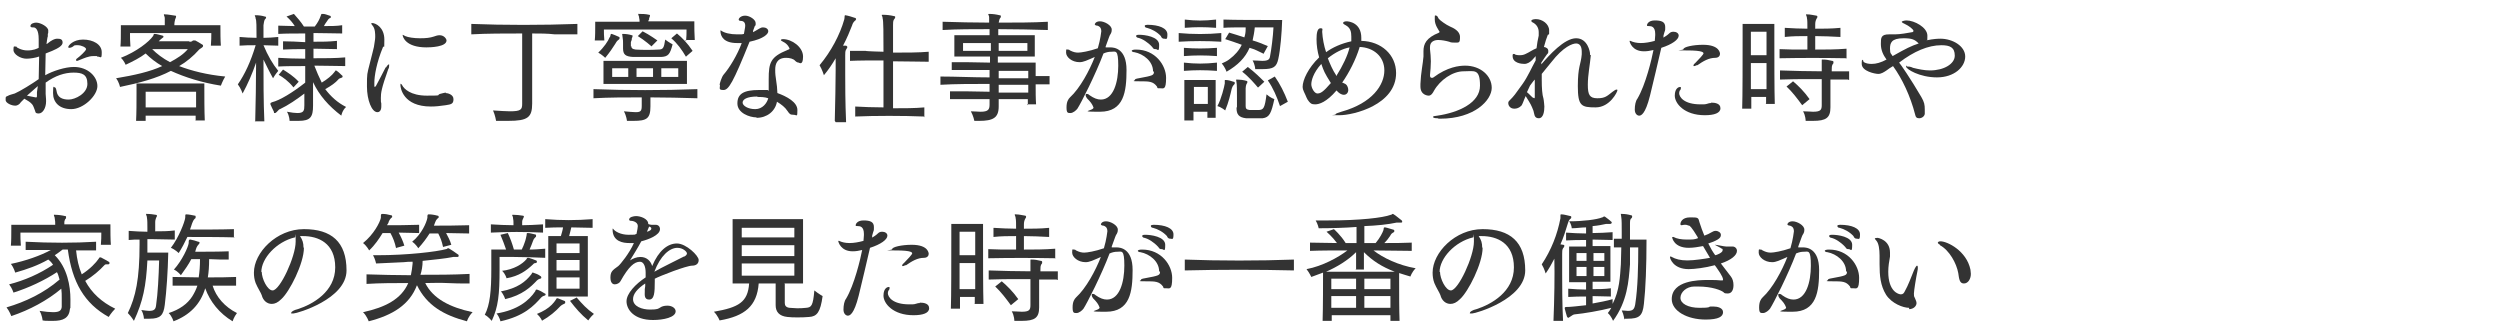
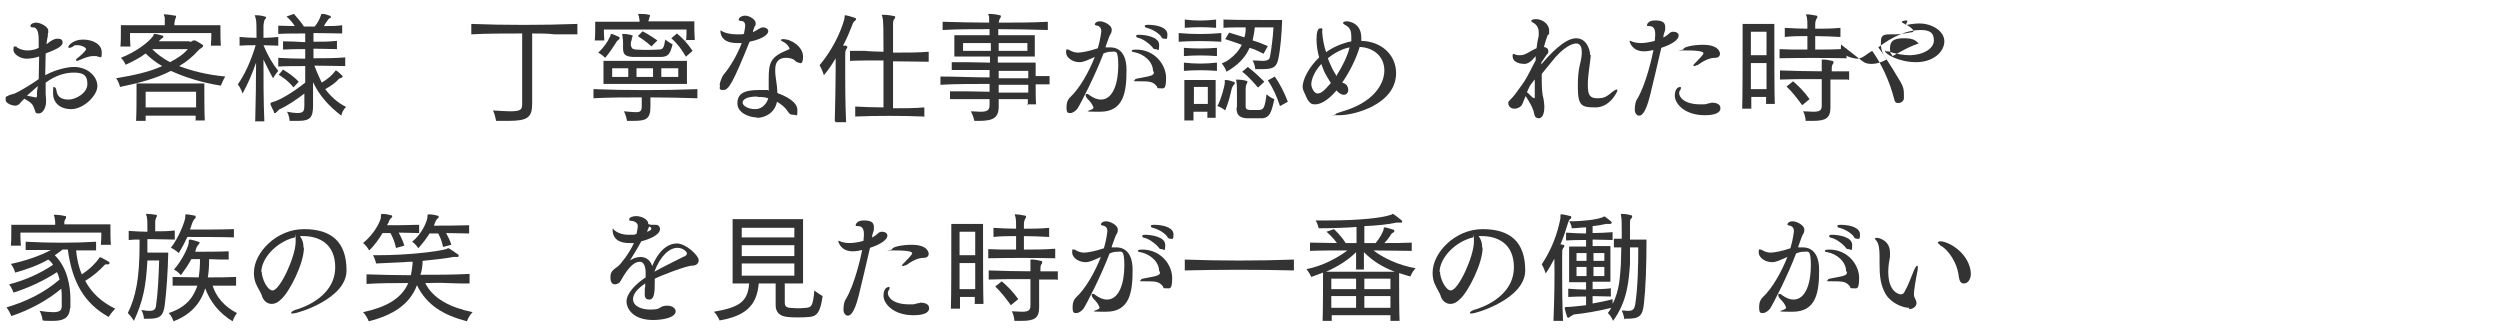
<svg xmlns="http://www.w3.org/2000/svg" id="_レイヤー_1" width="575" height="76" version="1.1" viewBox="0 0 575 76">
  <defs>
    <style>
      .st0 {
        isolation: isolate;
      }

      .st1 {
        fill: #333;
      }
    </style>
  </defs>
  <g id="_受けたいところを全部落ちたらうちに来な_面接の時の会長の言葉が就職の決め手に_" class="st0">
    <g class="st0">
      <path class="st1" d="M10.5,12.4c0,1.7-.1,3.2-.1,4.9,1.8-1,4.6-1.9,6.6-1.9,3.2,0,5.4,2.2,5.4,4.4s-3.2,5.3-6,5.3-4.2-1.6-4.2-3.7.2-1.3.4-1.3.3.3.4.8c.2,1.5,1.3,2,2.8,2s4.3-1.4,4.3-3.6-1.2-2.6-3.2-2.6-4.2.7-6.4,2.3c0,.9,0,1.7,0,2.6.1,1.1.1,1.5.1,1.7,0,1.6-.8,2.8-1.7,2.8s-.7-.4-.9-.8c-.1-.3-.4-1.1-.6-1.3-.4-.5-1.1-.9-1.8-1.3-.3.3-.6.6-.8.8-.1.2-.4.5-.6.6-.2.1-.4.2-.7.2-.9,0-2.1-.6-2.2-1.2,0-.2,0-.3,0-.4,0-.3,0-.5.4-.6.5-.3,1.1-.4,1.7-.6,1.2-.5,4.1-2.3,5.5-3.3,0-1.7.1-3.4.1-5.2-.8.3-2.1.5-2.9.5-1.4,0-3-1-3-2s.1-.8.4-.8.3,0,.4.2c0,0,1,.7,2.4.7s2.2-.4,2.6-.6c0-.6,0-1.3,0-2,0-2.2-.7-2.7-1.2-2.7h-.2c-.3,0-.5-.1-.5-.3,0-.6.9-.8,1.3-.8,1.1,0,2.8,1,2.8,1.8s0,.5-.1.8v.6c-.1,0-.3,1.7-.3,1.7,0,0,0,0,.1,0,.2-.2.6-.4.8-.6.2-.1.8-.6,1.6-.6s1.2.2,1.2.9-1,1.3-2.4,1.9l-1.5.6ZM8.3,22.4c.2,0,.2-.1.2-.4v-.8c0,0,.2-1.4.2-1.4l-2.5,2.2c.6.1,1.3.3,2,.4h.1ZM22.3,12.9c-.1,0-.3,0-.5,0-.1,0-.3,0-.4,0-1,0-2.1.5-3.1.9-.3.1-.4.2-.6.2s-.2,0-.2-.2.1-.3.4-.5c.3-.2,1.9-1.6,1.9-2s-1.1-.9-1.9-.9-.8,0-1.1.3c-.3.2-.6.3-.8.3s-.3,0-.3-.2c0-.3,1.1-1.7,3.4-1.7s4.3,1.1,4.3,2.9-.2,1-1.1,1Z" />
      <path class="st1" d="M43.6,9.6c.3,0,.5,0,.8-.3,0,0,.1,0,.2,0s.2,0,.3,0c.4.2,1.1.6,1.7,1,.1,0,.1.2.1.3,0,.3-.7.6-.9.8-1.3,1.5-3,2.9-4.6,3.8,2.9,1.1,6.4,2,10.6,2.4-.6,1-1,2.1-1,2.1-4.4-.7-8.2-1.9-11.5-3.4-3.2,1.7-7.3,2.8-11.7,3.7,0,0-.2-1.1-.9-2,4.2-.7,7.8-1.5,10.6-2.8-1.4-.8-2.7-1.8-3.8-2.9-1.3,1-2.9,1.8-4.6,2.6,0,0-.4-1-1.1-1.6,3.6-1.4,6.5-3.7,7.4-5,.2-.3.1-.5.3-.5s0,0,.1,0c.5,0,1.3.3,1.8.4.1,0,.2.1.2.2s0,.2-.2.3c-.4.3-.6.5-.9.8h7ZM48.5,10.5c.1-1.2.1-2.1.1-2.6v-.3h-18.7v.3c0,.5,0,1.6.1,2.8h-2.3c.1-1,.1-2.6.1-3.7v-1.2h10.1c0-.6,0-1.2,0-1.6,0-.4-.2-.6-.2-.8s0-.1.2-.1h0c.7,0,1.6.2,2.4.3.2,0,.2.1.2.2,0,.2-.1.4-.2.6-.1.4-.2.8-.2,1.4h10.6v.6c0,1,0,2.8.1,4.1h-2.3ZM45,27.8v-1.2c0,0-11.5,0-11.5,0v1.2c0,0-2.2,0-2.2,0,.1-1.8.1-4.5.1-6.4v-2.2h15.6v1.2c0,1.8,0,5.2.1,7.3h-2.2ZM45.1,21.1h-11.6s0,1.8,0,3.6h11.6v-3.6ZM35,11.3c1.1,1.1,2.4,2.1,4.1,3,1.7-.9,3.1-1.8,4.1-3h-8.3Z" />
      <path class="st1" d="M58.7,27.8c.1-4,.2-9,.2-13.4-.9,2.6-1.9,4.9-3.1,7.1,0,0-.4-1.2-1.1-2.1,1.6-2.3,3-5.3,4.1-9-1.3,0-2.5,0-3.7.1v-2c1.2.1,2.6.2,3.9.2,0-2.4,0-4.1-.2-4.4,0-.4-.2-.6-.2-.7s0-.1.2-.1h0c.7,0,1.5.1,2.1.3.2,0,.3.1.3.2,0,.2-.1.3-.3.5-.2.4-.2.8-.3,1.3,0,.4,0,1.4,0,2.9,1.1,0,2.3-.1,3.4-.2v2c-1.1,0-2.3-.1-3.4-.1,1,2.4,2.1,4.3,3.4,5.9-.7.8-1.2,1.7-1.2,1.7-.9-1.6-1.5-2.9-2.2-4.3,0,4.4,0,9.7.2,14.2h-2.2ZM70.3,21.3c-2.1,1.6-4,2.9-5.9,3.8-.2,0-.4.3-.7.6-.2.2-.3.3-.5.3s-.2,0-.2-.3c-.3-.6-.6-1.2-.8-1.7,0,0,0-.1,0-.2,0-.1.1-.2.4-.3,1.7-.4,4.7-2.2,7.6-4.5v-3.8c-2.4,0-4.5,0-6.2.1v-2c1.8.1,3.9.2,6.2.2v-2.2c-1.9,0-3.4,0-5.1.1v-1.9c1.7,0,3.3.1,5.1.2v-2c-2.3,0-4.4,0-6.2.1v-1.9c1.1,0,2.4.1,3.8.1-.5-.8-1.1-1.5-1.9-2.2l1.7-.6c.8.9,1.6,1.8,2.3,2.9,1,0,1.5,0,2.5,0,.7-.9,1.1-1.7,1.3-2.3.2-.5.2-.6.3-.6s.2,0,.3,0c.4,0,.9.2,1.5.4.2,0,.3.2.3.3s0,.2-.3.3c-.3.2-.4.4-.6.7-.3.4-.5.7-.7,1.1,1.5,0,3,0,4.2-.2v1.9c-2,0-4.1-.1-6.6-.1v2c2,0,3.5,0,5.4-.2v1.9c-1.8,0-3.4-.1-5.4-.1v2.2c2.5,0,5.2,0,7.3-.2v2c-2,0-4.6-.1-7.1-.1.5,1.3,1.1,2.7,1.7,3.9,1.2-.7,2.4-1.7,2.9-2.4.2-.3.3-.4.3-.4s0,0,.1,0c.5.3.9.7,1.3,1.1.1,0,.2.2.2.3s0,.2-.3.3c-.3.1-.6.2-.7.4-.6.7-1.7,1.5-3,2.2,1.3,1.7,2.8,3.1,4.8,4.1-.9.8-1.1,2-1.1,2-2.9-2.2-5.1-4.7-6.5-7.7v5.4c0,2.6-.6,3.5-3.3,3.5s-1.3,0-2.1,0c0,0,0-1.1-.6-2.1,1.1.2,1.8.3,2.4.3,1.5,0,1.6-.6,1.6-1.8v-2.7ZM67.5,20.1c-1.2-1.5-2.4-2.3-3.4-2.9l1-1.2c1.1.7,2.4,1.5,3.6,2.8l-1.2,1.3Z" />
-       <path class="st1" d="M88.8,15.5c.3-.5.5-.7.7-.7s0,0,0,0c0,0,0,.1,0,.3s0,.5-.2.8c-1.6,4.5-1.7,5.5-1.7,6.6s0,.8.1,1.3c0,.3,0,.5,0,.7,0,.9-.4,1.3-.9,1.3-1.3,0-2.4-2.8-2.4-5.9s0-2.7.7-5.5c.4-1.7.8-3,.9-3.6.1-.9.3-1.6.3-2.3s0-1.9-.6-2.6c-.2-.2-.3-.4-.3-.5s0-.1.2-.1c.8,0,2.8,1,2.8,3.8s-.1,1.2-.3,1.7c-1.5,3.6-2,6.7-2,8.2s0,.9.2.9.1,0,.1,0c.8-1.5,1.7-3.2,2.3-4.4ZM102.5,21.4c.4,0,1.8.3,1.8,1.4s-.5,1.2-1.8,1.4c-1.3.2-2.4.3-3.4.3-6.4,0-7-4.3-7-4.9s0-.3.1-.3.2.1.3.3c.4.8,1.9,2.4,5.7,2.4s2.1-.1,3-.4c.4-.1,1.1-.3,1.4-.3ZM98.1,10.9c-4.8,0-5.5-2.4-5.5-2.9s0,0,0,0c.1,0,.4.2.6.3.7.3,2,.5,3.4.5s2.3-.1,3.2-.4c.3-.1.8-.3,1.3-.3,1.1,0,1.6.9,1.6,1.2,0,1.5-3.7,1.6-4.7,1.6Z" />
      <path class="st1" d="M120,7.7c-3.8,0-8,0-11.6.2v-2.4c7.5.3,16.3.3,24.4,0v2.4h-5.2c-1.7-.2-3.5-.2-5.2-.2v16.1c0,3.2-1,4-5.5,4s-1.7,0-2.8,0c0,0-.2-1.3-.7-2.4,1.7.1,2.9.2,3.9.2,2.5,0,2.8-.4,2.8-1.7V7.7Z" />
      <path class="st1" d="M160.4,22.6c-3.6-.1-7.3-.2-10.8-.2v2.1c0,2.8-.9,3.3-3.9,3.3h-1.5s-.1-1.1-.7-2.2c1.2.1,2.1.2,2.7.2,1.2,0,1.4-.3,1.4-1.5v-1.9c-3.6,0-7.5,0-11.1.2v-2.1c7.8.3,15.9.3,23.9,0v2.1ZM157.8,9.4c.1-.9.1-1.8.1-2.3v-.3h-19v.2c0,.4,0,1.3.1,2.3h-2.2c.1-1,.1-2.4.1-3.3v-1h10.2c0-.3,0-.6-.1-.9,0-.4-.2-.6-.2-.8s0-.1.2-.1h0c.7,0,1.5,0,2.3.2.2,0,.2.1.2.2,0,.1-.1.4-.2.6v.3c-.1,0-.2.4-.2.4h10.6v.5c0,.8,0,2.5.1,3.8h-2.2ZM140.3,8.5c.2-.5.1-.7.3-.7s0,0,.1,0c.5.2,1.1.4,1.7.7.1,0,.1.2.1.3s0,.2-.3.4c-.4.3-.5.6-.7.9-.5.8-1.3,2-2.3,3.2,0,0-.7-.7-1.6-1.2,1.3-1.2,2.3-2.7,2.6-3.5ZM138.8,19.3v-5.3h19.2v5.3h-19.2ZM144.5,15.7h-3.7v2h3.7v-2ZM145.2,10.6c0,.4.2.7,1,.8,1.6.1,3.5.1,5.2,0,1.1,0,1.3-.3,1.6-2.3.9.7,1.7,1.1,1.7,1.1-.6,2.3-1,2.8-2.6,2.9-1.1,0-2.3,0-3.5,0s-2.1,0-3,0c-1.8-.1-2.3-.6-2.3-2h0c0-.5,0-.8,0-1.1,0-.5,0-.9-.1-1.4,0-.3-.1-.6-.1-.7s0-.1.2-.1h0c.6,0,1.4.1,2,.3.2,0,.2.1.2.2,0,.1-.1.3-.2.6v.3c-.1.1-.1.3-.2.5v1ZM150.2,15.7h-3.8v2h3.8v-2ZM149.9,10.7s-1.7-1.5-3.2-2.4l1.1-1.1c1.6.8,3.4,2.1,3.4,2.1l-1.3,1.3ZM156,15.7h-3.9v2h3.9v-2ZM157.8,13.1c-1-1.7-2-3.1-3.4-4.3l1.3-1.1c1.2,1,2.4,2.2,3.6,4l-1.5,1.3Z" />
      <path class="st1" d="M165.5,19.6c0-.4.5-1.9.9-2.4,1.4-1.6,3.2-4.6,4.2-7.3-.4,0-.8,0-1.1,0-3,0-3.8-1.5-3.8-2.8s0-.1,0-.1,0,0,.1,0c.8.6,2.2.9,3.7.9s1.1,0,1.6-.1c.3-1.5.3-1.8.3-1.9,0-1-.7-1.1-1.1-1.1-.3,0-.4-.2-.4-.3,0-.3.5-.9,1.5-.9s2.4.9,2.4,1.7,0,.4-.2.7l-.4,1.1v.3c.4-.2.9-.5,1.4-.8.3-.2.6-.3.9-.3.6,0,1.2.3,1.2.9s-1,1.7-4.3,2.4c-3.8,9.4-4.8,11.1-6,11.1s-.8-.4-.8-1.2h0ZM174,27c-1.6,0-4.4-1-4.4-3.2s1.4-3.1,5-3.1,1.5,0,2.2.2c0-.7,0-1.7,0-2.7,0-3.8.4-5.1,4.3-6.7.3-.1.5-.2.5-.3s-.4-1.1-1.5-1.6c-.4-.2-.5-.3-.5-.4s.2-.2.5-.2c2,0,4.6,1.8,4.6,4s-.9,1.4-1,1.4c-.2,0-.5-.1-.8-.4-.4-.5-1.3-.7-2.1-.7-2.2,0-2.5,1.6-2.5,2.7s0,1,.4,3.9c0,.5.1,1,.1,1.5,2.2.8,4.6,2.1,4.6,3.9s-.1,1.1-.9,1.1-.9-.2-1.4-.9c-.5-.8-1.4-1.5-2.4-2.1-.4,2.2-2.3,3.7-4.7,3.7ZM174.2,22.2c-2.5,0-3.4.7-3.4,1.4s1.2,1.5,2.9,1.5,2.7-1.4,3-2.5c-.8-.3-1.8-.3-2.5-.3Z" />
      <path class="st1" d="M192,27.8c.1-4.6.2-8.6.2-11.6s0-2,0-2.8c-.8,1.4-1.7,2.7-2.7,3.9,0,0-.4-1.3-1-2.3,2.6-3.1,4.7-7,5.7-10.6.1-.5,0-.9.2-.9h0c.7.1,1.6.4,2.2.6.2,0,.3.2.3.3s-.1.3-.3.4c-.3.3-.5.6-.6,1-.5,1.3-1.2,3-2.1,4.7h.7c.2.1.3.3.3.3,0,.1-.1.3-.3.6-.2.3-.2.8-.2,1.3,0,.6,0,2,0,4.3s0,6.4.2,11.1h-2.4ZM212.5,26.8c-4.8-.2-11.3-.2-15.8,0v-2.3c1.8.1,4.2.2,6.5.2,0-3.1,0-7.1,0-10.8-2.8,0-5.6,0-7.7.1v-2.3h3.6c0,.1,4.1.2,4.1.2,0-4,0-7.2-.2-7.7,0-.4-.2-.6-.2-.7s0-.1.3-.1h0c.8,0,1.7.1,2.5.3.2,0,.3.1.3.2,0,.2-.1.4-.3.6-.2.3-.2.8-.2,1.3,0,.6,0,3.1,0,6.3,3,0,5.9,0,8.2-.2v2.3c-2.4,0-5.2-.1-8.2-.1v10.8c2.5,0,5,0,7.2-.2v2.3Z" />
      <path class="st1" d="M236.4,24.2c0-.4,0-1,0-1.4h-6.7c0,.7,0,.9,0,1.5v.2c0,2.6-1.3,3.3-4.5,3.3h-1.1s-.2-1.1-.8-2.2c.9,0,1.6.1,2.2.1,1.8,0,2.1-.5,2.1-1.7,0-.5,0-.6,0-1.2-3.3,0-6.8,0-9.1,0v-1.8c2.3,0,5.8,0,9.1.1v-1.8c-3.9,0-7.9,0-11.3.2v-1.9c3.5,0,7.5.2,11.3.2,0-.6,0-1.1,0-1.7-3,0-6.4,0-8.7,0v-1.8c2.2,0,5.6,0,8.8.1v-1.4h-8.2v-4.9h8.1c0-.4,0-1,0-1.4-3.7,0-7.4,0-10.8.2v-1.9c3.4.1,7.1.2,10.7.2,0-.6,0-1.1,0-1.2,0-.4-.2-.6-.2-.7s0-.1.3-.1h0c.7,0,1.5.1,2.3.3.2,0,.3.1.3.2,0,.2,0,.3-.2.5-.2.3-.2.7-.3,1,3.9,0,7.8,0,11.3-.2v1.9c-3.5-.1-7.5-.2-11.4-.2,0,.3,0,.9,0,1.4h8.4v4.9h-8.5v1.4h8.7v3.1c1.1,0,2.1,0,3.2,0v1.9h-3.2c0,1.5,0,3.3.1,4.6h-2.1ZM221.5,9.9v1.8h6.4c0-.6,0-1.3,0-1.8h-6.3ZM236.5,16.3h-6.8v1.7c2.2,0,4.7,0,6.8,0v-1.6ZM236.5,19.5c-2.2,0-4.6,0-6.8,0v1.8h6.8v-1.7ZM236.3,9.9h-6.6c0,.6,0,1.3,0,1.8h6.6v-1.8Z" />
      <path class="st1" d="M254.3,10.9c.4,0,.7,0,1.1,0,.8,0,3.7.2,3.7,5.2s-.6,9.6-6.1,9.6-1.3-.2-1.5-1c-.3-.8-.7-1.3-1.5-2.1-.2-.3-.3-.5-.3-.7s0-.3.2-.3.4,0,.7.3c1,.7,1.8,1,2.6,1,2.9,0,4-4,4-7.8s-.6-3.2-1.6-3.2c-.6,0-1.1.1-1.8.4-1.8,4.8-5.2,11.5-6,12.7-.3.4-1,1-1.6,1s-.9,0-.9-1.3.4-1.9.8-2.3c2.3-2.1,4.5-6.2,5.7-9.3-.3.1-.6.3-.9.4-.5.2-1,.4-1.2.5-.5.2-1,.3-1.4.3-1.8,0-3.1-1.2-3.1-2.2s.1-.7.4-.7.4.1.5.2c.8.4,1.3.5,1.9.5s2.5-.3,4.5-1c.6-2,.8-3.9.8-3.9,0-1-.6-1.2-.9-1.3-.4,0-.6-.2-.6-.3s.2-.7,1.2-.7,2.7.9,2.7,1.9-.4,1-.6,1.7l-.8,2.2ZM265.2,16.4c0-2.3-2.2-4-4.3-4.4-.4,0-.6-.2-.6-.3,0-.2.4-.3,1-.3,4.4,0,6.9,3.6,6.9,6.5s-.6,2.4-1.4,2.4-.5,0-.7-.4c-.9-1.2-1.8-1.2-4-1.2s-1.1-.1-1.1-.3.3-.3.9-.4c3.3-.6,3.5-.7,3.5-1.5ZM265,10.8c-1-1.1-2.3-1.9-3.2-2.1-.3,0-.5-.3-.5-.4,0-.3.4-.3.8-.3,1.1,0,4.5.4,4.5,2.3s-.3,1-.8,1-.5-.1-.8-.5ZM267.1,8.4c-1-1.1-2.2-1.7-3.3-2-.3,0-.5-.2-.5-.4s0,0,0-.1c0-.1.3-.2.6-.2,2.7,0,4.6.8,4.6,2.2s-.3,1-.7,1-.5-.1-.8-.5Z" />
      <path class="st1" d="M280.9,9.6c-3.2-.2-6.7-.2-9.8,0v-2c3.2.3,6.6.3,9.8,0v2ZM279.9,12.9c-2.8-.2-5-.2-7.6,0v-1.9c2.6.2,4.8.2,7.6,0v1.9ZM279.9,16.3c-2.8-.2-5-.2-7.6,0v-1.9c2.6.3,4.8.3,7.6,0v1.9ZM279.7,6.4c-2.8-.2-4.6-.2-7.2,0v-1.9c2.6.3,4.4.3,7.2,0v1.9ZM277.7,27.1v-1.4c0,0-3.2,0-3.2,0v2c0,0-2.1,0-2.1,0,0-2.1,0-5.6,0-7.6v-1.7h7.2v1.7c0,2,0,5.4,0,7h-2.1ZM277.8,20h-3.2v3.9h3.2v-3.9ZM281.7,19.2c0-.3,0-.4,0-.6s0-.2.1-.2,0,0,.1,0c.6,0,1.2.2,1.8.4.2,0,.3.1.3.3s0,.2-.2.4c-.3.3-.4.6-.5.9-.3,1.3-.7,3.1-1.5,5,0,0-.8-.7-1.8-1,.9-1.6,1.6-4.5,1.7-5.2ZM290.5,12.3c-1-.5-2-1-3.1-1.3-1,2.3-2.7,4-5.3,5.5,0,0-.3-1-1.1-1.9.7-.3,1.3-.6,1.8-1,1.2-.9,2.2-2,2.8-3.3-1.3-.5-2.6-.9-3.8-1.3l.9-1.5c1.1.3,2.2.7,3.5,1.1.2-.6.3-1.2.3-1.9,0-.1,0-.3,0-.4-2,0-4,0-5.1.1v-1.9c2.4.1,8.2.1,11.4.1h2.1c-.1,3-.4,6.8-.9,9-.4,1.8-1.1,2.3-3.6,2.3s-1,0-1.7,0c0,0,0-.9-.6-2,1,0,1.7.1,2.2.1,1.3,0,1.7-.3,1.8-1,.3-1.5.7-4.6.8-6.7h-4.3c-.1,1.1-.3,2.1-.5,3,1.1.3,2.3.8,3.5,1.3l-1,1.8ZM284.5,24.6c0-.5,0-1.3,0-2.2,0-1.5,0-3-.1-3.4,0-.3-.1-.5-.1-.6s0-.1.3-.1h0c.6,0,1.4.1,2.1.3.1,0,.2.1.2.2,0,.1,0,.3-.2.5-.1.3-.2.6-.2,1,0,.9,0,3,0,4.1,0,.6.2.8.9.9.5,0,1.7,0,2.2,0,1-.1,1.3-.4,1.7-3.6.9.8,1.8,1.1,1.8,1.1-.7,3.2-1.1,4.2-2.7,4.4-1,0-2.8,0-3.8,0-1.7-.2-2.2-.9-2.2-2.4h0ZM289.3,20.1c-.6-.7-2.1-2.5-3.6-3.6l1.3-1.1c1.6,1.2,3.1,2.7,3.8,3.4l-1.4,1.3ZM294.4,24.4c-.7-2.1-1.6-4.2-2.8-5.9l1.6-.9c1.2,1.7,2.2,3.7,3,5.8l-1.8,1Z" />
      <path class="st1" d="M312.7,10.9c-.9,2.9-2.4,5.8-4,8.1.1,0,.3.1.5.2.6.2.9.9.9,1.5s-.4,1.1-1,1.1-1.2-.4-1.7-1c-2.3,2.7-4,3.2-4.9,3.2s-1-.2-1.4-.6c-.6-.7-.6-1.1-1.2-2.3-.2-.4-.3-.8-.3-1.1,0-1.6,1.3-4.4,3.8-6.8-.4-1.4-.6-2.8-.6-4.2s.2-2.5.9-2.5.4.3.4.8c.1,1.6.4,3.2.9,4.7,1.5-1.1,3.5-2,5.8-2.5,0-.7,0-1,0-1.1,0-1.1-.2-2-1.3-2.6-.4-.2-.6-.4-.6-.5,0-.2.3-.4.8-.4s3.4.3,3.4,3.8,0,.4,0,.7c4.6.1,8,3.2,8,7.4,0,7.3-9.8,9.7-13,9.7s-.9,0-.9-.2.4-.3,1.3-.6c7.2-2,9.9-6.2,9.9-9.5s-2.6-5.3-5.7-5.4v.2ZM303.9,14.7c-1.9,2.1-2.3,3.9-2.3,4.7s.7,2.1,1.4,2.1,1.3-.3,3.1-2.4c-1.5-2.4-1.6-2.7-2.2-4.4ZM307.4,17.4c1.4-2.2,2.6-4.7,3-6.5-1.6.3-3.4,1.2-5,2.5.5,1.3,1.1,2.7,1.9,3.9v.2Z" />
-       <path class="st1" d="M330.7,27.2c-.7,0-1.1-.1-1.1-.3s.3-.2,1-.3c4.8-.7,9.8-2.9,9.8-6.9s-1.3-3.3-3.8-3.3-5.4,2-6.8,4.5c-.2.4-.6,1.1-1.2,1.1,0,0-1.9,0-1.9-2.1h0c0-.3,0-.4,0-.6.1-2.6.6-4.8.7-6.3v-1.2c0-1.7.6-3.1,3.6-4.3,0,0,.1-.1.1-.2s0,0,0,0c-.2-.4-1.1-1.5-1.1-2.8s0-.9.3-.9.3.2.6.7c.3.4,1.7,1.4,2.6,1.8.7.3,2.3,1,2.3,2.4s-.2,1.3-1.2,1.3-1-.1-1.3-.2c-.7-.2-1.7-.4-2.5-.4s-1.9.3-1.9,1.6,0,.3,0,.5c.1,1,.2,1.8.2,2.8s-.1,2.2-.2,3.2h0c0,.5.2.6.4.6s.3,0,.4-.1c3.2-2.4,5.9-2.7,7.3-2.7,3.5,0,6.1,2.3,6.1,5.1s-3.9,7.1-11.9,7.1h-.3Z" />
      <path class="st1" d="M365.9,12.6c-.2,2.3-.7,4.6-.7,6.9s.4,3.1,2.2,3.1,2.2-.5,3.5-1.5c.4-.3.7-.5.9-.5s.2,0,.2.2c0,.3-1.7,3.9-5,3.9s-4.1-.3-4.1-4.9.7-4.9.9-7.3c0-.2,0-.4,0-.6,0-1.3-.5-1.9-1.3-1.9s-2.9.7-5.7,4.3c-.7.9-1.5,1.8-2.2,2.7,0,.5,0,1,0,1.4,0,1.8.1,3.4.4,4.3.1.4.2,1.8.2,1.8,0,1.1-.2,2.7-1.3,2.7s-1-1.1-1.2-1.7c-.5-1.3-.6-1.5-1.8-3.4-.3.6-.4,1-.5,1.2-.1.3-.3.7-.4.9,0,0-.6.8-1.7.8s-1.4-.9-1.4-1.2,0-.4.3-.7c1.1-1.1,1.2-1.3,3-3.8,1.2-1.7,2-3.6,3-5.4v-1c-.2.3-.5.5-.8.9-.5.5-1.1.9-1.8.9s-2.7-.2-2.7-1.8,0-.3,0-.3c.1-.2.2-.2.3-.2s.3.1.4.2c.4.1.7.1,1,.1.5,0,.9-.1,1.3-.3.9-.4,1.5-.9,2.5-1.3.1-1,.3-2,.5-2.9,0-.3,0-.5,0-.8,0-.9-.4-1.7-1.3-2.2-.3-.1-.4-.3-.4-.4,0-.4,1-.4,1.1-.4,1.4,0,3,1.1,3,2.6s0,.7-.3,1c-.3.7-.6,1.7-.9,2.8.6.1,1,.4,1,.9s0,.5-.3.8c-.2.3-.8,1.1-1.3,1.9v.4c1.8-2.1,5.3-6,8-6s3.2,3.2,3.2,3.5v.4ZM352.7,22.5c0,0,.2.1.2.1,0,0,.1,0,.1-.3,0-.4,0-1,0-1.5,0-.8,0-1.6,0-2.5-.4.4-.7.9-1.1,1.4-.2.5-.5,1-.7,1.5.5.4.9.9,1.4,1.3Z" />
      <path class="st1" d="M382.5,8.7c.5-.3,1-.6,1.4-1,.3-.3.6-.4,1-.4.6,0,1.2.3,1.2.9,0,.9-1.5,2-4,2.8-.7,3.2-1.8,7.6-2.6,11-1.1,4.4-2.1,4.6-2.5,4.6s-1-.4-1-1.4.2-2,.6-2.5c1.9-3.2,3.3-9.1,3.7-11.2-.8.2-1.5.3-2.2.3-2.7,0-3.3-2.1-3.3-2.4s0,0,0,0,.1,0,.2,0c.6.3,1.4.5,2.4.5s2.1-.2,3.2-.5c0-.4.1-.8.1-1.3v-.3c0-1.7-.9-1.8-1.4-1.8-.4,0-.5,0-.5-.2s.3-1.1,1.8-1.1,2.4.3,2.4,1.5,0,.4-.4,2v.4ZM393.5,23.6c1,0,2.2.2,2.2,1.3s-1.4,1.6-3.6,1.6c-4.7,0-6.9-2.7-6.9-4.5s1-2,1.2-2,.2,0,.2.2,0,.4-.3.7c0,.2-.1.3-.1.5,0,.9,1.1,2.6,4.9,2.6s.6,0,.8,0c.6,0,1.1-.3,1.5-.3h.2ZM390.3,15c-.2,0-.4.2-.6.2s-.2,0-.2-.1,0-.3.4-.6c.9-.9,1.9-2,1.9-2.2s0-.7-3.8-.7-.8,0-.8-.3c0-.5,2.2-1,4.5-1,3.9,0,3.9,2,3.9,2.1,0,.4-.3.9-1.1.9-1.5,0-2.8.8-4.1,1.7Z" />
      <path class="st1" d="M406.2,23.8c0-.4,0-.9,0-1.5h-3.4c0,1.1,0,2,0,2.7h-2.1c.1-2.5.1-11.4.1-16.2v-3.3h7.3v3c0,4.5,0,12.7.1,15.4h-2.1ZM406.3,7.3h-3.6v5.4h3.6v-5.4ZM406.3,20.5c0-1.8,0-4,0-6h-3.6c0,2,0,4.1,0,6h3.5ZM424.8,13.4c-5.6-.1-10.4-.1-15.5,0v-2.1c1.1,0,2.1.1,3.2.1,1.1,0,2.1,0,3.2,0,0-1,0-2,0-3.1-1.7,0-3.4,0-5.2.2v-2.1c1.8.1,3.5.2,5.2.2,0-1.1,0-2.1-.1-2.4,0-.4-.2-.6-.2-.8s0-.1.2-.1h0c.8,0,1.5.2,2.2.3.1,0,.2.1.2.2s0,.3-.2.5c-.2.4-.3.8-.3,1.3s0,.6,0,1c1.8,0,3.7,0,5.8-.2v2.1c-2.1-.1-3.9-.2-5.8-.2,0,.9,0,2,0,3.1,2.3,0,4.7,0,7.2-.2v2.1ZM425,18.3c-1.4,0-2.7,0-4,0v6.4c0,2.4-1,3.1-4,3.1s-1.1,0-1.7,0c0,0,0-1.2-.6-2.2,1,0,1.7.1,2.3.1,1.7,0,2-.4,2-1.5,0-1.3,0-3.8,0-6-.9,0-1.7,0-2.6,0-2.4,0-4.7,0-7,.1v-2.1c3.2.1,6.4.2,9.6.2,0-.9,0-1.5,0-1.8,0-.1,0-.3,0-.4,0-.1,0-.3,0-.4s0-.1.2-.1h.1c.7,0,1.3.1,2.1.3.2,0,.3.1.3.3s0,.3-.2.5c-.2.4-.2.7-.2,1.2v.4h4c0-.1,0,2,0,2ZM414.5,24.2c-1.1-1.5-2.3-3.1-3.6-4.3l1.5-1.2c1.3,1.1,2.6,2.4,3.8,4.1l-1.7,1.4Z" />
-       <path class="st1" d="M428.4,14.1c.1,0,.2.1.3.2.5.3,1.1.4,1.8.4,1,0,2.1-.3,3.4-1-.8-1.1-1.3-2.2-1.3-3.6s0-2.2,1.9-2.2.4,0,.6,0,.4,0,.8,0c1.1,0,2.8-.3,3.9-.5.1,0,.3-.1.3-.3,0-.3-.9-1.1-2.2-1.7-.3-.1-.5-.3-.5-.4s.6-.3,1.1-.3c1.8,0,4.8,1.6,4.8,3.5s-.1.8-.3,1.1c1.8-.4,3-.4,3.3-.4,2.8,0,5.7,1.7,5.7,4.1s-2.5,4.8-6.5,4.8-7.1-1.9-7.1-2.5,0,0,.3,0,.7,0,1.3.3c1.2.3,2.6.6,3.9.6,3.2,0,5.7-1.5,5.7-3.4s-1.1-2.4-3.1-2.4c-3,0-6.3,1.4-9.7,4,.3.3,2.7,3.8,5.1,7.9.7,1.2.8,1.8.8,2.9s0,.7,0,1c-.1.6-.7,1-1.3,1s-.8-.3-.9-.8c-1.1-4.3-3-8.3-5.1-11.2-.7.4-1.1.7-1.5,1-.6.4-1.2.8-1.9.8s-3.8-.6-3.8-2.3.3-.6.5-.6h0ZM437.8,8.8c-2.8,0-3.1,1.1-3.1,2.4s.3,1.1.6,1.7c3.2-1.8,4.2-2.3,6-2.9-.9-.9-1.5-1.2-3.5-1.2Z" />
+       <path class="st1" d="M428.4,14.1c.1,0,.2.1.3.2.5.3,1.1.4,1.8.4,1,0,2.1-.3,3.4-1-.8-1.1-1.3-2.2-1.3-3.6s0-2.2,1.9-2.2.4,0,.6,0,.4,0,.8,0c1.1,0,2.8-.3,3.9-.5.1,0,.3-.1.3-.3,0-.3-.9-1.1-2.2-1.7-.3-.1-.5-.3-.5-.4s.6-.3,1.1-.3s-.1.8-.3,1.1c1.8-.4,3-.4,3.3-.4,2.8,0,5.7,1.7,5.7,4.1s-2.5,4.8-6.5,4.8-7.1-1.9-7.1-2.5,0,0,.3,0,.7,0,1.3.3c1.2.3,2.6.6,3.9.6,3.2,0,5.7-1.5,5.7-3.4s-1.1-2.4-3.1-2.4c-3,0-6.3,1.4-9.7,4,.3.3,2.7,3.8,5.1,7.9.7,1.2.8,1.8.8,2.9s0,.7,0,1c-.1.6-.7,1-1.3,1s-.8-.3-.9-.8c-1.1-4.3-3-8.3-5.1-11.2-.7.4-1.1.7-1.5,1-.6.4-1.2.8-1.9.8s-3.8-.6-3.8-2.3.3-.6.5-.6h0ZM437.8,8.8c-2.8,0-3.1,1.1-3.1,2.4s.3,1.1.6,1.7c3.2-1.8,4.2-2.3,6-2.9-.9-.9-1.5-1.2-3.5-1.2Z" />
      <path class="st1" d="M24.4,60.8c-.2,0-.3.1-.4.2-1.1,1.2-2.6,2.5-4.4,3.6,1.5,2.8,3.8,4.9,6.9,6.4-.9.9-1.5,1.9-1.5,1.9-5.6-3.1-8.4-8-9.4-15.5h-1.2c-.5.4-1.2.9-1.8,1.3,2.9,2.9,3.6,7.1,3.6,10.2s0,1.5-.1,2.1c-.2,2.2-1.6,2.8-3.9,2.8s-1.5,0-2.4-.1c0,0-.1-1.2-.7-2.2,1.3.2,2.3.3,3.1.3,1.5,0,1.9-.4,2-1.2,0-.7,0-1.3,0-2s0-1.5-.1-2.2c-3.2,2.7-7.3,4.9-11.5,6.3,0,0-.4-1.1-1.1-2,4.4-1.3,8.6-3.3,12.2-6.4-.2-.6-.3-1.2-.6-1.7-2.9,1.9-6.5,3.6-10,4.7,0,0-.3-1-1-1.9,3.5-.9,7-2.4,10.1-4.5-.3-.5-.7-.9-1.1-1.2-2.5,1.4-4.8,2.2-7.6,3,0,0-.3-1.1-1-2,3.4-.7,6.8-1.9,9.2-3.2h-5.8c0,.1,0-1.9,0-1.9,5.7.3,11.2.3,16.2,0v2h-4.6c.2,2,.6,3.8,1.3,5.5,1.9-1.2,3.3-2.7,3.9-3.6.1-.1.1-.3.3-.3s.1,0,.2,0c.5.3,1.2.6,1.8,1,.1,0,.2.2.2.3s-.1.3-.3.3h-.5ZM23.2,56.3c.1-1,.1-2,.1-2.5v-.3H4.7v.4c0,.5,0,1.5.1,2.6h-2.3c.1-1,.1-2.5.1-3.6v-1.2h10.1c0-.5,0-1-.1-1.4,0-.4-.2-.6-.2-.8s0-.1.2-.1h0c.7,0,1.6.1,2.4.3.2,0,.2.1.2.2,0,.2,0,.4-.2.5-.1.3-.2.4-.2.7,0,.2,0,.5,0,.5h10.6v.6c0,1,0,2.8.1,4.1h-2.3Z" />
      <path class="st1" d="M33.9,59.9c-.3,5.9-1,9.4-3.1,13.9,0,0-.6-1-1.4-1.8,1.8-3.7,2.7-7.8,2.7-15.8v-1.1c-.8,0-1.6,0-2.5.1v-2.1c1.5.1,2.9.2,4.3.2v-.9c0-.9,0-1.8-.1-2.3,0-.4-.2-.6-.2-.8s0-.1.2-.1h0c.8,0,1.4.1,2,.2.2,0,.3.1.3.2,0,.2-.1.3-.2.5-.1.4-.2.5-.2,1,0,.5,0,1.3,0,2.1,1.5,0,2.9,0,4.5-.2v2.1c-1.8,0-3.5-.1-5.2-.1h-1.1c0,1.1,0,2.1,0,3.1h4.8c-.1,4.5-.4,8.8-.8,12-.3,2.4-1,3.2-3.5,3.2s-.8,0-1.3,0c0,0,0-1-.6-2,.8.1,1.4.2,1.8.2,1.2,0,1.5-.4,1.6-1.3.4-2.7.6-6.6.7-10.3h-2.9ZM54.2,65.7c-1.6,0-3.4,0-5.3,0,.8,2.6,2.8,4.9,5.6,6.3-.7.9-1,1.9-1,1.9-3-1.8-5.2-4.5-6.3-7.6-1.1,3.7-3.6,6.2-7.3,7.6,0,0-.3-1.1-1.1-1.9,2.5-.8,4.3-2.1,5.4-3.8.5-.8.9-1.6,1.2-2.5-1.8,0-3.9,0-5.7,0v-2c1.9,0,4.1.1,6,.1.2-1.3.3-2.6.3-4.2h-2c-.6,1.2-1.6,2.6-2.4,3.7,0,0-.7-.9-1.6-1.3,1.9-2.1,3.3-5.2,3.4-6.1,0-.5,0-.8.3-.8s0,0,.1,0c.6.1,1.2.3,1.8.5.2,0,.3.1.3.2s0,.2-.2.4c-.5.5-.6,1-.8,1.7,2.1,0,5.5,0,7.7-.1v1.9c-1.3,0-2.9,0-4.5-.1,0,1.7-.1,3-.3,4.2,2.3,0,4.5,0,6.5-.1v2ZM54,54.6c-3.1-.1-8.7-.1-10.9-.1-.6,1.3-1.3,2.6-2,3.7,0,0-.8-.8-1.8-1.2,1.8-2.3,3.2-6,3.3-6.9,0-.6,0-.8.2-.8h0c.6,0,1.5.2,2,.3.2,0,.2.1.2.3s0,.3-.2.4c-.6.6-.7,1.5-1.1,2.5,2.5,0,7.3,0,10.1-.1v2Z" />
      <path class="st1" d="M69.9,57c0,3.6-3.3,10.1-5.2,11.8-.8.8-1.5,1.1-2.2,1.1-1.1,0-2-.8-2.3-2-.2-.6-.9-1.6-1.4-2.8-.3-.8-.4-1.6-.4-2.4,0-4.6,5.2-10,11.5-10s9.8,2.9,9.8,9.5-11.4,9.9-12.2,9.9-.5,0-.5-.2c0-.2.6-.6,1.5-.8,3.4-1.1,8.6-4,8.6-9.6s-3.9-7.2-7.4-7.2-.4,0-.7,0c.6.9.8,1.6.8,2.6ZM60.2,62.5c0,1.6,1.3,4.3,2.5,4.3,1.7,0,5.3-7.8,5.3-11.2s0-.7-.2-1c-4.2,1-7.7,4.8-7.7,8Z" />
      <path class="st1" d="M91.1,57.1c-.3-1.4-.7-2.4-1.3-3.5h-1.8c-.8,1.3-1.8,2.8-3.1,4,0,0-.5-1-1.4-1.7,2.5-2,3.9-4.8,4.1-5.8,0,0,0,0,0-.1,0-.6,0-.8.3-.8h0c.7,0,1.3.1,2,.3.2,0,.3.1.3.3s0,.2-.2.3c-.4.4-.5.7-.6.9,0,.2-.2.5-.4.8,1.8,0,5,0,7.4-.1v1.9c-1.5,0-3.2-.1-4.7-.1.5.9,1,2,1.3,3l-1.8.5ZM107.8,65.2c-1.7,0-3.3,0-5-.1s-3.4,0-5,0c1.8,3.6,5.7,5.6,10.9,6.7-1,1-1.3,2.1-1.3,2.1-5.3-1.4-9.2-3.6-11.5-8.3-1.7,4.5-5.6,6.9-11.1,8.3,0,0-.4-1.2-1.3-2.1,5.1-1.1,8.8-3,10.4-6.7-3.2,0-6.4,0-9.6.2v-2.2c3.4.1,6.8.2,10.2.2.2-.9.3-1.7.4-2.7,0-.1,0-.3,0-.4-.7,0-1.3,0-2,.1-2.1.1-4.2.2-6.4.3,0,0-.2-1-.7-1.9h1c6.9,0,13.6-.8,15.8-1.4.2,0,.3-.2.4-.2s.1,0,.2,0c.7.4,1.4.9,2.1,1.4.1,0,.2.2.2.3,0,.2-.1.3-.3.3h0c-.4,0-.5,0-.7,0s-.2,0-.3,0c-1.9.4-4.3.6-7,.9,0,1.2-.2,2.3-.5,3.2,3.7,0,7.4,0,11.3-.2v2.2ZM101.9,56.8c-.3-1.4-.6-2.1-1.1-3.1h-2c-.7,1.1-1.5,2.2-2.6,3.4,0,0-.5-.9-1.4-1.5,2.2-1.8,3.3-4.4,3.5-5.5,0-.6,0-.8.3-.8h0c.6,0,1.3.1,2,.3.2,0,.3.1.3.3s0,.2-.2.3c-.4.4-.5.6-.6.9-.1.3-.2.5-.3.8,1.9,0,5.3,0,8.1-.1v1.9c-1.7,0-3.6-.1-5.3-.1.4.8.9,1.6,1.2,2.7l-1.9.5Z" />
-       <path class="st1" d="M125.4,59.3c-2.6-.1-5-.2-7.3-.2s-2.2,0-3.2,0v2.8c0,5.9-.3,8.7-1.8,11.9,0,0-.7-.9-1.6-1.4,1.2-2.3,1.5-5.5,1.5-10.5v-4.5h3.4c-.4-1.2-.8-2.2-1.3-3.4l1.7-.4c.6,1.3,1,2.4,1.4,3.8h1.8c.3-.6.5-1.1.7-1.7.2-.5.3-1.1.4-1.5.1-.5,0-.6.2-.6h.1c.5,0,1.1.2,1.6.3.2,0,.3.1.3.3s0,.3-.2.4c-.3.3-.4.5-.5.8-.2.6-.5,1.3-.8,2,1.3,0,2.2-.1,3.6-.2v2ZM124.9,53.5c-4.6-.2-7.6-.2-12,0v-1.9c1.8.1,3.5.2,5.2.2v-.4c0-.4,0-.8-.1-1.2,0-.4-.2-.6-.2-.7s0-.1.3-.1h0c.6,0,1.6.1,2.1.2.2,0,.3.1.3.2s-.1.3-.2.5c-.1.2-.2.4-.2.8,0,.3,0,.4,0,.7,1.6,0,2.9-.1,4.8-.2v1.9ZM123.5,66.6c.6.2,1.2.5,1.8.9.1,0,.2.1.2.2s-.1.3-.3.3c-.3.1-.5.2-.7.4-1.7,1.9-3.9,4.3-9.4,5.5,0,0-.2-1-.9-1.8,4.9-.8,7.5-3,8.9-5.1.1-.2.1-.4.3-.4h.1ZM115.3,67c3.7-.7,5.6-2.2,6.9-3.9.2-.2.1-.4.3-.4s0,0,.1,0c.6.2,1.2.4,1.7.8.1,0,.2.2.2.3s0,.3-.3.3c-.3.1-.5.2-.7.4-1.4,1.5-3.4,3.4-7.3,4.3,0,0-.3-1-1-1.8ZM115.4,62.3c2.8-.3,4.8-1.6,5.7-2.7.1-.2.1-.3.3-.3s0,0,.2,0c.6.2,1,.3,1.7.6.1,0,.2.2.2.3s-.1.3-.3.3c-.4,0-.5.2-.7.4-1.4,1.3-3.1,2.6-6,3.1,0,0-.2-.9-1-1.7ZM124.7,73.8s-.4-.9-1.2-1.6c1.5-.6,2.6-1.3,3.4-2.1.4-.4.7-.8.9-1.1.2-.3.2-.4.3-.4s.1,0,.2,0c.5.2,1,.4,1.5.6.1,0,.2.1.2.3s0,.3-.3.4c-.4.2-.6.3-.8.5-1.1,1.2-2.5,2.4-4.3,3.4ZM126.1,68.2v-13.9h2.9c.2-.7.4-1.3.5-2-1.3,0-2.7,0-4.1.1v-2c3.8.3,7,.3,10.9,0v2c-1.7,0-3.3-.1-4.9-.1-.2.7-.3,1.4-.5,2h4.3v13.9h-9ZM133.3,56h-5.3v2.2h5.3v-2.2ZM133.3,59.8h-5.3v2.4h5.3v-2.4ZM133.3,63.8h-5.3v2.6h5.3v-2.6ZM132.7,68.5c1.2,1.4,2.3,2.6,3.9,3.7-.8.7-1.3,1.5-1.3,1.5-1.7-1.4-2.9-2.8-4.2-4.5l1.6-.8Z" />
      <path class="st1" d="M150.6,64.1v.6c0,2.6-.1,4.2-1.3,4.2s-1-1.2-1-1.8,0-.4,0-.6c0-.2.1-.4.1-.7,0-.2,0-.4,0-.6-1.8,1.2-2.8,2.4-2.8,3.6,0,1.7,2.1,2.4,3.9,2.4s1.9-.2,2.4-.5c.3-.2.8-.4,1.6-.4,1.1,0,1.9.6,1.9,1.3,0,1.4-2.8,2-5.2,2-4.5,0-6.1-2.5-6.1-4.3s2.1-4,4.4-5.5c0-.4,0-.7,0-1.1,0-1.3-.4-2.5-1.3-2.5h0c-1.3,0-2.6,1.1-4.5,4.5-.2.4-.8.7-1.3.7-.8,0-1-.9-1-1.5,0-1.4.4-1.7,1.8-2.7.5-.4,2.6-3,3.6-5.3-.4,0-.7,0-1.1,0-1.3,0-3.8-.3-3.8-3.1s0-.2,0-.2.1,0,.1,0c.4.6,1.7,1.4,3.6,1.4s1.1,0,1.8-.2c.2-1,.3-1.5.3-1.8,0-1-1.3-1.2-1.4-1.2h0c-.2,0-.6,0-.6-.3,0-.6,1.1-.8,1.6-.8,1,0,2.8.6,2.8,1.8h0c0,.1.7.2.7.2h.3c.1,0,.2,0,.3,0h.4c.6,0,1,.4,1,1,0,1.4-2.7,2.4-4.3,2.8-.8,1.5-1.8,3.1-2.6,4.4.6-.4,1.5-.8,2.4-.8,1.5,0,2.4,1,2.7,2.1,1.5-3.6,3.6-5.2,5.7-5.2s5,2.8,5,3.8-.8,1.3-1.5,1.3c-1.3,0-7.3,2.3-8.8,3.1h0ZM149.3,53.1c.3-.1.5-.3.5-.5s0-.3-.5-.5l-.5,1.2.6-.2ZM157.4,59c.4-.2.6-.5.6-.7,0-.4-.9-1.3-2.2-1.3-1.8,0-3.9,1.8-5.3,5.5,1.7-1,5.1-2.6,6.8-3.5Z" />
      <path class="st1" d="M180.5,65.3v4.4c0,.6.3,1,1.1,1.1.6,0,1.1.1,1.7.1s1.4,0,2.1-.1c1.2-.1,1.6-.4,1.9-4,1,.8,1.9,1.3,1.9,1.3-.5,3.7-1.3,4.7-3.1,4.8-1,.1-1.9.1-2.7.1s-1.5,0-2.3-.1c-1.9-.2-2.7-1.2-2.7-2.7v-5h-3.9c-.4,5.2-3.2,7.5-9,8.5,0,0-.4-1.1-1.3-2,5.7-1,7.8-2.2,8.1-6.5h-3.8v-14.8h16.2v14.8h-4.3ZM182.7,52.4h-12.1v2.2h12.1v-2.2ZM182.7,56.4h-12.1v2.5h12.1v-2.5ZM182.7,60.6h-12.1v2.8h12.1v-2.8Z" />
      <path class="st1" d="M200.5,54.7c.5-.3,1-.6,1.4-1,.3-.3.6-.4,1-.4.6,0,1.2.3,1.2.9,0,.9-1.5,2-4,2.8-.7,3.2-1.8,7.6-2.6,11-1.1,4.4-2.1,4.6-2.5,4.6s-1-.4-1-1.4.2-2,.6-2.5c1.9-3.2,3.3-9.1,3.7-11.2-.8.2-1.5.3-2.2.3-2.7,0-3.3-2.1-3.3-2.4s0,0,0,0,.1,0,.2,0c.6.3,1.4.5,2.4.5s2.1-.2,3.2-.5c0-.4.1-.8.1-1.3v-.3c0-1.7-.9-1.8-1.4-1.8-.4,0-.5,0-.5-.2s.3-1.1,1.8-1.1,2.4.3,2.4,1.5,0,.4-.4,2v.4ZM211.5,69.6c1,0,2.2.2,2.2,1.3s-1.4,1.6-3.6,1.6c-4.7,0-6.9-2.7-6.9-4.5s1-2,1.2-2,.2,0,.2.2,0,.4-.3.7c0,.2-.1.3-.1.5,0,.9,1.1,2.6,4.9,2.6s.6,0,.8,0c.6,0,1.1-.3,1.5-.3h.2ZM208.3,61c-.2,0-.4.2-.6.2s-.2,0-.2-.1,0-.3.4-.6c.9-.9,1.9-2,1.9-2.2s0-.7-3.8-.7-.8,0-.8-.3c0-.5,2.2-1,4.5-1,3.9,0,3.9,2,3.9,2.1,0,.4-.3.9-1.1.9-1.5,0-2.8.8-4.1,1.7Z" />
      <path class="st1" d="M224.2,69.8c0-.4,0-.9,0-1.5h-3.4c0,1.1,0,2,0,2.7h-2.1c.1-2.5.1-11.4.1-16.2v-3.3h7.3v3c0,4.5,0,12.7.1,15.4h-2.1ZM224.3,53.3h-3.6v5.4h3.6v-5.4ZM224.3,66.5c0-1.8,0-4,0-6h-3.6c0,2,0,4.1,0,6h3.5ZM242.8,59.4c-5.6-.1-10.4-.1-15.5,0v-2.1c1.1,0,2.1.1,3.2.1,1.1,0,2.1,0,3.2,0,0-1,0-2,0-3.1-1.7,0-3.4,0-5.2.2v-2.1c1.8.1,3.5.2,5.2.2,0-1.1,0-2.1-.1-2.4,0-.4-.2-.6-.2-.8s0-.1.2-.1h0c.8,0,1.5.2,2.2.3.1,0,.2.1.2.2s0,.3-.2.5c-.2.4-.3.8-.3,1.3s0,.6,0,1c1.8,0,3.7,0,5.8-.2v2.1c-2.1-.1-3.9-.2-5.8-.2,0,.9,0,2,0,3.1,2.3,0,4.7,0,7.2-.2v2.1ZM243,64.3c-1.4,0-2.7,0-4,0v6.4c0,2.4-1,3.1-4,3.1s-1.1,0-1.7,0c0,0,0-1.2-.6-2.2,1,0,1.7.1,2.3.1,1.7,0,2-.4,2-1.5,0-1.3,0-3.8,0-6-.9,0-1.7,0-2.6,0-2.4,0-4.7,0-7,.1v-2.1c3.2.1,6.4.2,9.6.2,0-.9,0-1.5,0-1.8,0-.1,0-.3,0-.4,0-.1,0-.3,0-.4s0-.1.2-.1h.1c.7,0,1.3.1,2.1.3.2,0,.3.1.3.3s0,.3-.2.5c-.2.4-.2.7-.2,1.2v.4h4c0-.1,0,2,0,2ZM232.5,70.2c-1.1-1.5-2.3-3.1-3.6-4.3l1.5-1.2c1.3,1.1,2.6,2.4,3.8,4.1l-1.7,1.4Z" />
      <path class="st1" d="M255.7,56.9c.4,0,.7,0,1.1,0,.8,0,3.7.2,3.7,5.2s-.6,9.6-6.1,9.6-1.3-.2-1.5-1c-.3-.8-.7-1.3-1.5-2.1-.2-.3-.3-.5-.3-.7s0-.3.2-.3.4,0,.7.3c1,.7,1.8,1,2.6,1,2.9,0,4-4,4-7.8s-.6-3.2-1.6-3.2c-.6,0-1.1.1-1.8.4-1.8,4.8-5.2,11.5-6,12.7-.3.4-1,1-1.6,1s-.9,0-.9-1.3.4-1.9.8-2.3c2.3-2.1,4.5-6.2,5.7-9.3-.3.1-.6.3-.9.4-.5.2-1,.4-1.2.5-.5.2-1,.3-1.4.3-1.8,0-3.1-1.2-3.1-2.2s.1-.7.4-.7.4.1.5.2c.8.4,1.3.5,1.9.5s2.5-.3,4.5-1c.6-2,.8-3.9.8-3.9,0-1-.6-1.2-.9-1.3-.4,0-.6-.2-.6-.3s.2-.7,1.2-.7,2.7.9,2.7,1.9-.4,1-.6,1.7l-.8,2.2ZM266.6,62.4c0-2.3-2.2-4-4.3-4.4-.4,0-.6-.2-.6-.3,0-.2.4-.3,1-.3,4.4,0,6.9,3.6,6.9,6.5s-.6,2.4-1.4,2.4-.5,0-.7-.4c-.9-1.2-1.8-1.2-4-1.2s-1.1-.1-1.1-.3.3-.3.9-.4c3.3-.6,3.5-.7,3.5-1.5ZM266.4,56.8c-1-1.1-2.3-1.9-3.2-2.1-.3,0-.5-.3-.5-.4,0-.3.4-.3.8-.3,1.1,0,4.5.4,4.5,2.3s-.3,1-.8,1-.5-.1-.8-.5ZM268.5,54.4c-1-1.1-2.2-1.7-3.3-2-.3,0-.5-.2-.5-.4s0,0,0-.1c0-.1.3-.2.6-.2,2.7,0,4.6.8,4.6,2.2s-.3,1-.7,1-.5-.1-.8-.5Z" />
      <path class="st1" d="M297.6,62.2c-7.9-.2-17.5-.2-25.1,0v-2.5c7.8.3,17.2.3,25.1,0v2.5Z" />
      <path class="st1" d="M319.8,73.8c0-.4,0-1.3,0-1.3h-13.5s0,.8,0,1.3h-2.1c.1-2.7.1-9.6.1-11.1-.9.3-1.8.7-2.7,1,0,0-.4-.9-1.1-1.8,3.7-.7,7.3-2.7,9.4-4.3-2.8,0-6.1,0-8.6.1v-1.9c1.8,0,4.1.1,6.2.1-1-1.4-2.4-2.6-2.4-2.6l1.7-.6s1.6,1.4,2.7,3.2h2.5s0-3.7,0-3.7c-2.4.2-6,.3-8.7.3,0,0-.2-1-.7-1.8,1,0,1.9,0,2.9,0,7.3,0,12.5-.6,14.4-1.3.2,0,.3-.2.4-.2s0,0,.1,0c.7.4,1.3,1,2,1.5.1.1.1.2.1.3s0,.2-.3.2h0c-.4,0-.6,0-.7,0s-.2,0-.3,0c-1.8.4-4.6.7-7.4.8v3.9h2.6c1-1.2,1.6-2.4,1.8-3,.1-.5,0-.6.3-.6s0,0,.1,0c.6.1,1.3.4,1.8.5.2,0,.3.2.3.3s0,.3-.3.4c-.5.3-.5.5-.7.8-.4.6-.8,1.1-1.3,1.6,2.1,0,4.4,0,6.3-.1v1.9c-2.6,0-5.9-.1-8.8-.1,2.2,1.7,5.7,3.4,9.7,4.1-.9.9-1.2,1.9-1.2,1.9-.9-.3-1.8-.5-2.6-.8v1.6c0,2.5,0,7.1.1,9.4h-2.2ZM311.9,61.9c0-1.6,0-3.9,0-3.9-1.9,1.9-4.4,3.4-6.9,4.5h15.8c-2.9-1.1-5.1-2.5-7.1-4.5,0,0,0,2.5,0,4h-2ZM311.9,64.1h-5.7v2.4h5.7v-2.4ZM311.9,68.1h-5.7s0,1.9,0,2.7h5.7v-2.7ZM319.8,64.1h-6v2.4h6v-2.4ZM319.8,68.1h-6v2.7h6v-2.7Z" />
      <path class="st1" d="M341,57c0,3.6-3.3,10.1-5.2,11.8-.8.8-1.5,1.1-2.2,1.1-1.1,0-2-.8-2.3-2-.2-.6-.9-1.6-1.4-2.8-.3-.8-.4-1.6-.4-2.4,0-4.6,5.2-10,11.5-10s9.8,2.9,9.8,9.5-11.4,9.9-12.2,9.9-.5,0-.5-.2c0-.2.6-.6,1.5-.8,3.4-1.1,8.6-4,8.6-9.6s-3.9-7.2-7.4-7.2-.4,0-.7,0c.6.9.8,1.6.8,2.6ZM331.2,62.5c0,1.6,1.3,4.3,2.5,4.3,1.7,0,5.3-7.8,5.3-11.2s0-.7-.2-1c-4.2,1-7.7,4.8-7.7,8Z" />
      <path class="st1" d="M357.3,73.8c.2-4.8.3-10.8.2-14.3-.6,1.2-1.3,2.4-2,3.4,0,0-.3-1.1-.9-2.1,2.2-3.3,3.6-6.9,4.3-10.6,0-.1,0-.3,0-.4v-.2c0-.2,0-.3.2-.3h0c.7,0,1.5.3,2.1.4.2,0,.2.2.2.3s-.1.3-.3.4c-.3.3-.4.7-.5,1-.5,1.6-1,3.3-1.7,4.8.2,0,.4.1.6.1.2,0,.3.1.3.2,0,.1,0,.3-.3.6-.2.3-.2.8-.2,1.3,0,.6,0,2.2,0,4.5s0,7.1.2,10.9h-2.2ZM373.6,73.5s-.1-1.1-.6-2.1c.6,0,1,.1,1.4.1,1.2,0,1.5-.4,1.7-1.5.6-3.8.7-8.8.7-13.1h-1.9v3.9c-.3,3.9-.6,8.5-3.9,13,0,0-.4-1.1-1.2-1.8.3-.4.6-.8.8-1.2-2.7.7-6.3,1.3-8.4,1.5-.3,0-.7.3-1,.5-.2.1-.4.3-.5.3s-.2-.1-.3-.3c-.2-.6-.3-1.1-.5-1.8,0,0,0-.1,0-.2,0-.1.1-.2.4-.2h.2c.7,0,2.5-.2,4.3-.4v-2c-1.4,0-2.6,0-4.1.1v-1.9c1.4.1,2.7.2,4.1.2v-1.7h-3.9v-8.2h3.9v-1.5c-1.5,0-3.1,0-4.6.1v-1.8c1.5.1,3.1.2,4.6.2v-1.4c-1.1,0-2.2.2-3.3.2,0,0,0-.8-.6-1.6,3.2,0,6.4-.4,7.6-.9.2,0,.3-.2.4-.2s.1,0,.2,0c.5.4,1,.7,1.5,1.2.1,0,.1.1.1.2,0,.2-.2.3-.4.3-.4,0-.6,0-.9,0-.9.2-1.9.4-3.1.5v1.6c1.4,0,3.1-.1,4.6-.2v1.8c-1.5,0-3.2-.1-4.6-.1v1.5h4.1v8.2h-4.1v1.7c1.4,0,2.7,0,4.2-.2v1.9c-1.5,0-2.8-.1-4.2-.1v1.7c1.6-.3,3.3-.6,4.6-1v1.1c1.6-3.1,1.7-6.3,1.9-9.1,0-1.1.1-2.5.1-3.9-.6,0-1.2,0-1.7,0v-2h1.8c0,0,0-1.5,0-1.5,0-1.6,0-2.9-.1-3.4,0-.3-.1-.5-.1-.7s0-.1.2-.1c.8,0,1.4.1,2.1.3.2,0,.3.1.3.3,0,.2-.1.4-.3.5-.2.3-.2.7-.2,1,0,.6,0,2.1,0,3.8h3.8c0,6.1-.2,11.3-.6,14.8-.3,2.8-1.1,3.4-3.8,3.4h-.6ZM364.9,58.2h-2.3v1.8h2.3v-1.8ZM364.9,61.4h-2.3v2.1h2.3v-2.1ZM369,58.2h-2.5v1.8h2.5v-1.8ZM369,61.4h-2.5v2.1h2.5v-2.1Z" />
-       <path class="st1" d="M396.1,64.5c.1,0,.2,0,.2-.2,0-.7-1.2-2.3-1.6-2.9l-.3-.4c-2.2.6-4.7.9-6,.9-3.6,0-4.3-2.5-4.3-2.7s0-.2.1-.2.2,0,.3.1c.9.5,2,.8,3.6.8s4.1-.4,5.2-.6l-1.6-2.7c-1.1.2-2.2.4-3.3.4-3.4,0-3.8-2.3-3.8-2.4s.1-.1.2-.1.1,0,.1,0c.7.4,1.8.6,3.1.6s1.7,0,2.5-.3v-.2c-1.5-2.5-1.9-2.7-2-2.7-.2,0-.5-.2-.8-.2s-.2,0-.3,0c-.3,0-.4.1-.6.1-.3,0-.3-.1-.3-.3,0-.3.3-1.5,2.2-1.5s1.9,0,2.2,1.2c.3,1,.7,2,1.1,3,.6-.2,1.2-.5,1.7-.8.3-.2.6-.3.9-.3.6,0,1.2.4,1.2.9s-.1,1.1-2.9,2c.5,1,1,1.9,1.6,2.7.3,0,1.7-.6,1.7-1.1s0-.3-.2-.4c-.2-.2-1.3-.7-1.6-.9,0,0,0,0,0,0,0,0,0,0,.1,0,.3,0,2.1.4,2.5.4.1,0,.3,0,.5,0s.5,0,.8,0c0,0,.1,0,.2,0,.5,0,1,.4,1,1,0,1-1.3,2.1-3.7,2.9.8,1,1.5,2,2.3,3,.4.5.6,1.2.6,2,0,1.2-.5,1.9-1.3,1.9s-.8-.1-1-.3c-.5-.4-2.5-1.3-5.9-1.3s-.5,0-.8,0c-1.8,0-3.2,1.3-3.2,2.6s1.7,2.3,4.4,2.3,1.9-.2,2.5-.3c.2,0,.4,0,.7,0,.9,0,2.2.3,2.2,1.3s-1,1.7-4,1.7c-4.3,0-7.8-2-7.8-4.7,0-4.3,6.2-4.4,8.2-4.4s2.1,0,3.1.1h.1Z" />
      <path class="st1" d="M413.6,56.9c.4,0,.7,0,1.1,0,.8,0,3.7.2,3.7,5.2s-.6,9.6-6.1,9.6-1.3-.2-1.5-1c-.3-.8-.7-1.3-1.5-2.1-.2-.3-.3-.5-.3-.7s0-.3.2-.3.4,0,.7.3c1,.7,1.8,1,2.6,1,2.9,0,4-4,4-7.8s-.6-3.2-1.6-3.2c-.6,0-1.1.1-1.8.4-1.8,4.8-5.2,11.5-6,12.7-.3.4-1,1-1.6,1s-.9,0-.9-1.3.4-1.9.8-2.3c2.3-2.1,4.5-6.2,5.7-9.3-.3.1-.6.3-.9.4-.5.2-1,.4-1.2.5-.5.2-1,.3-1.4.3-1.8,0-3.1-1.2-3.1-2.2s.1-.7.4-.7.4.1.5.2c.8.4,1.3.5,1.9.5s2.5-.3,4.5-1c.6-2,.8-3.9.8-3.9,0-1-.6-1.2-.9-1.3-.4,0-.6-.2-.6-.3s.2-.7,1.2-.7,2.7.9,2.7,1.9-.4,1-.6,1.7l-.8,2.2ZM424.6,62.4c0-2.3-2.2-4-4.3-4.4-.4,0-.6-.2-.6-.3,0-.2.4-.3,1-.3,4.4,0,6.9,3.6,6.9,6.5s-.6,2.4-1.4,2.4-.5,0-.7-.4c-.9-1.2-1.8-1.2-4-1.2s-1.1-.1-1.1-.3.3-.3.9-.4c3.3-.6,3.5-.7,3.5-1.5ZM424.4,56.8c-1-1.1-2.3-1.9-3.2-2.1-.3,0-.5-.3-.5-.4,0-.3.4-.3.8-.3,1.1,0,4.5.4,4.5,2.3s-.3,1-.8,1-.5-.1-.8-.5ZM426.4,54.4c-1-1.1-2.2-1.7-3.3-2-.3,0-.5-.2-.5-.4s0,0,0-.1c0-.1.3-.2.6-.2,2.7,0,4.6.8,4.6,2.2s-.3,1-.7,1-.5-.1-.8-.5Z" />
      <path class="st1" d="M439.1,70.8c-1.4,0-4-1-5.3-3-1.3-2.1-1.5-4.4-1.5-7s0-1.3,0-2c0-1.5-.2-2.8-.7-3.4-.3-.3-.4-.5-.4-.6s0,0,0,0c.1,0,.4-.1.6-.1s2.9.5,2.9,3.4,0,.6,0,.9c-.2,1.1-.4,2.3-.4,3.5,0,4.6,2.4,5.2,2.9,5.2s.7-.3.9-.7c.8-1.4,1.4-3.1,2.1-4.8.3-.7.6-1.1.7-1.1s.2.1.2.4,0,.5-.1.9c-.3,1.4-.8,4.5-.8,5.1s0,.6.2,1c.1.3.4.8.4,1.2,0,.7-.7,1.4-1.7,1.4ZM446.2,56.3c-.4-.2-.5-.4-.5-.5s.2-.3.6-.3c1.6,0,6,2.2,6.9,6.5,0,.3.1.6.1,1,0,1.1-.6,2.2-1.6,2.2s-1.1-1-1.3-2.4c-.4-2.2-2-5.2-4.2-6.4Z" />
    </g>
  </g>
</svg>